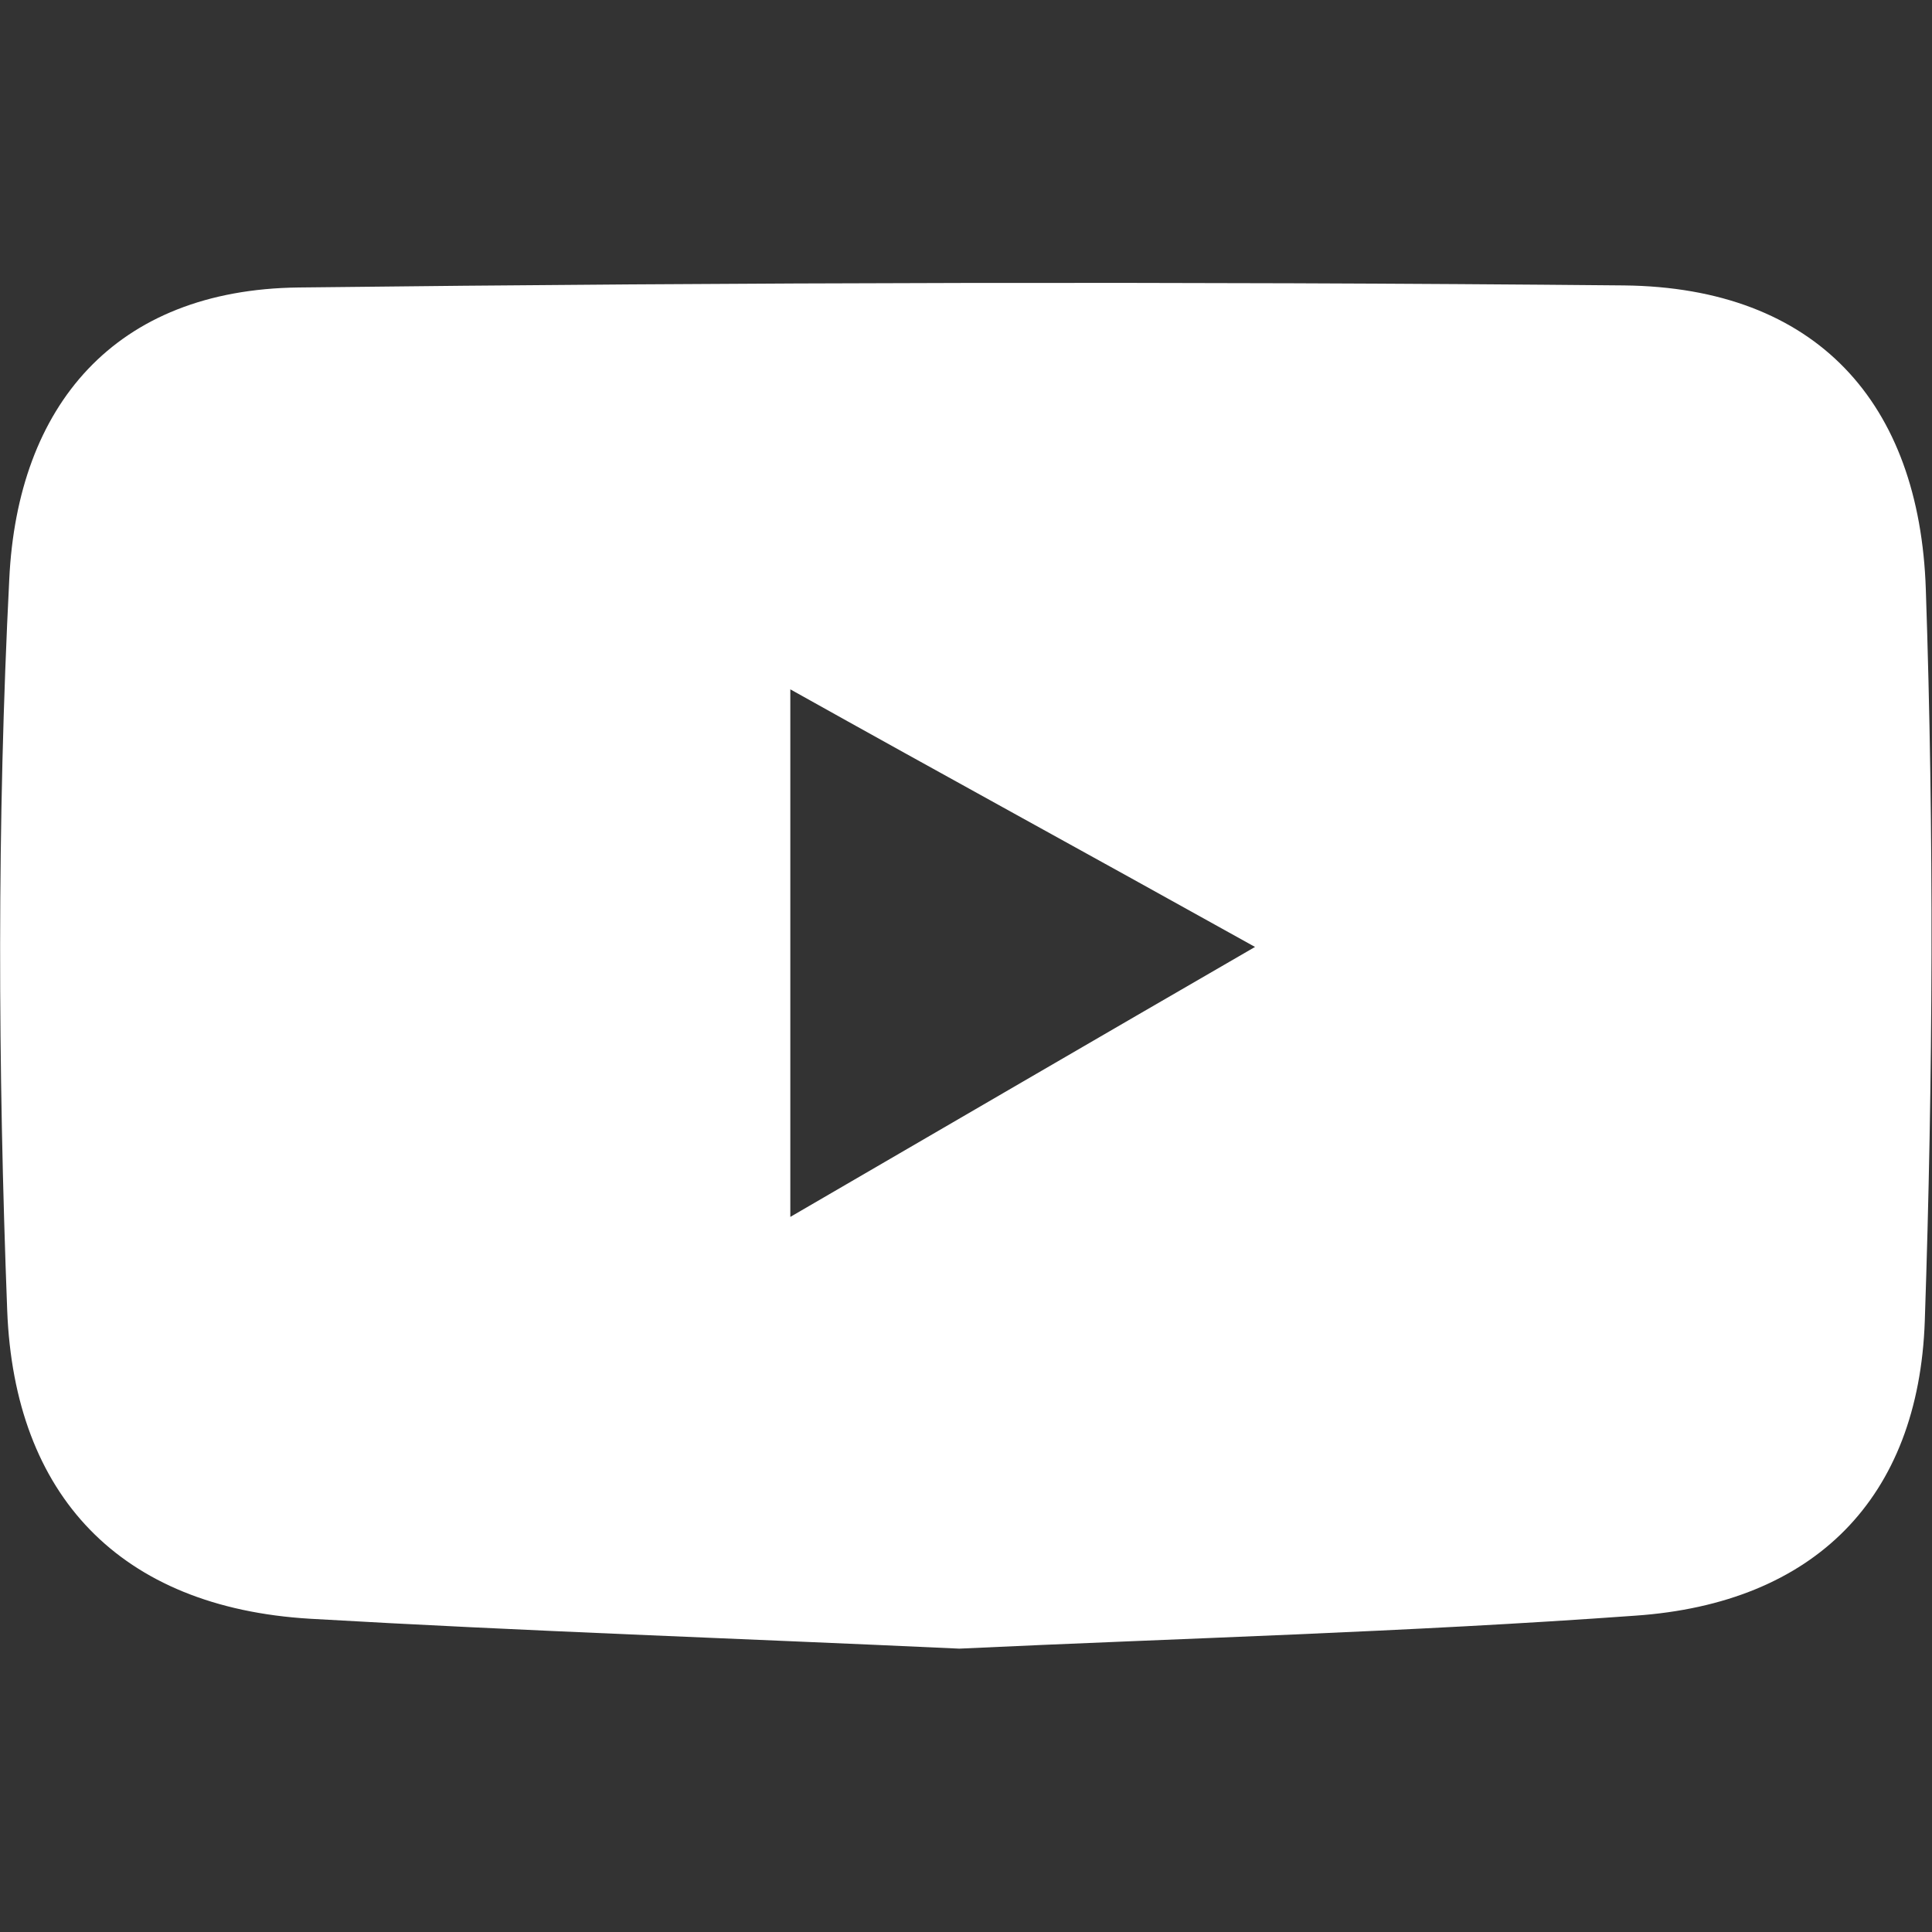
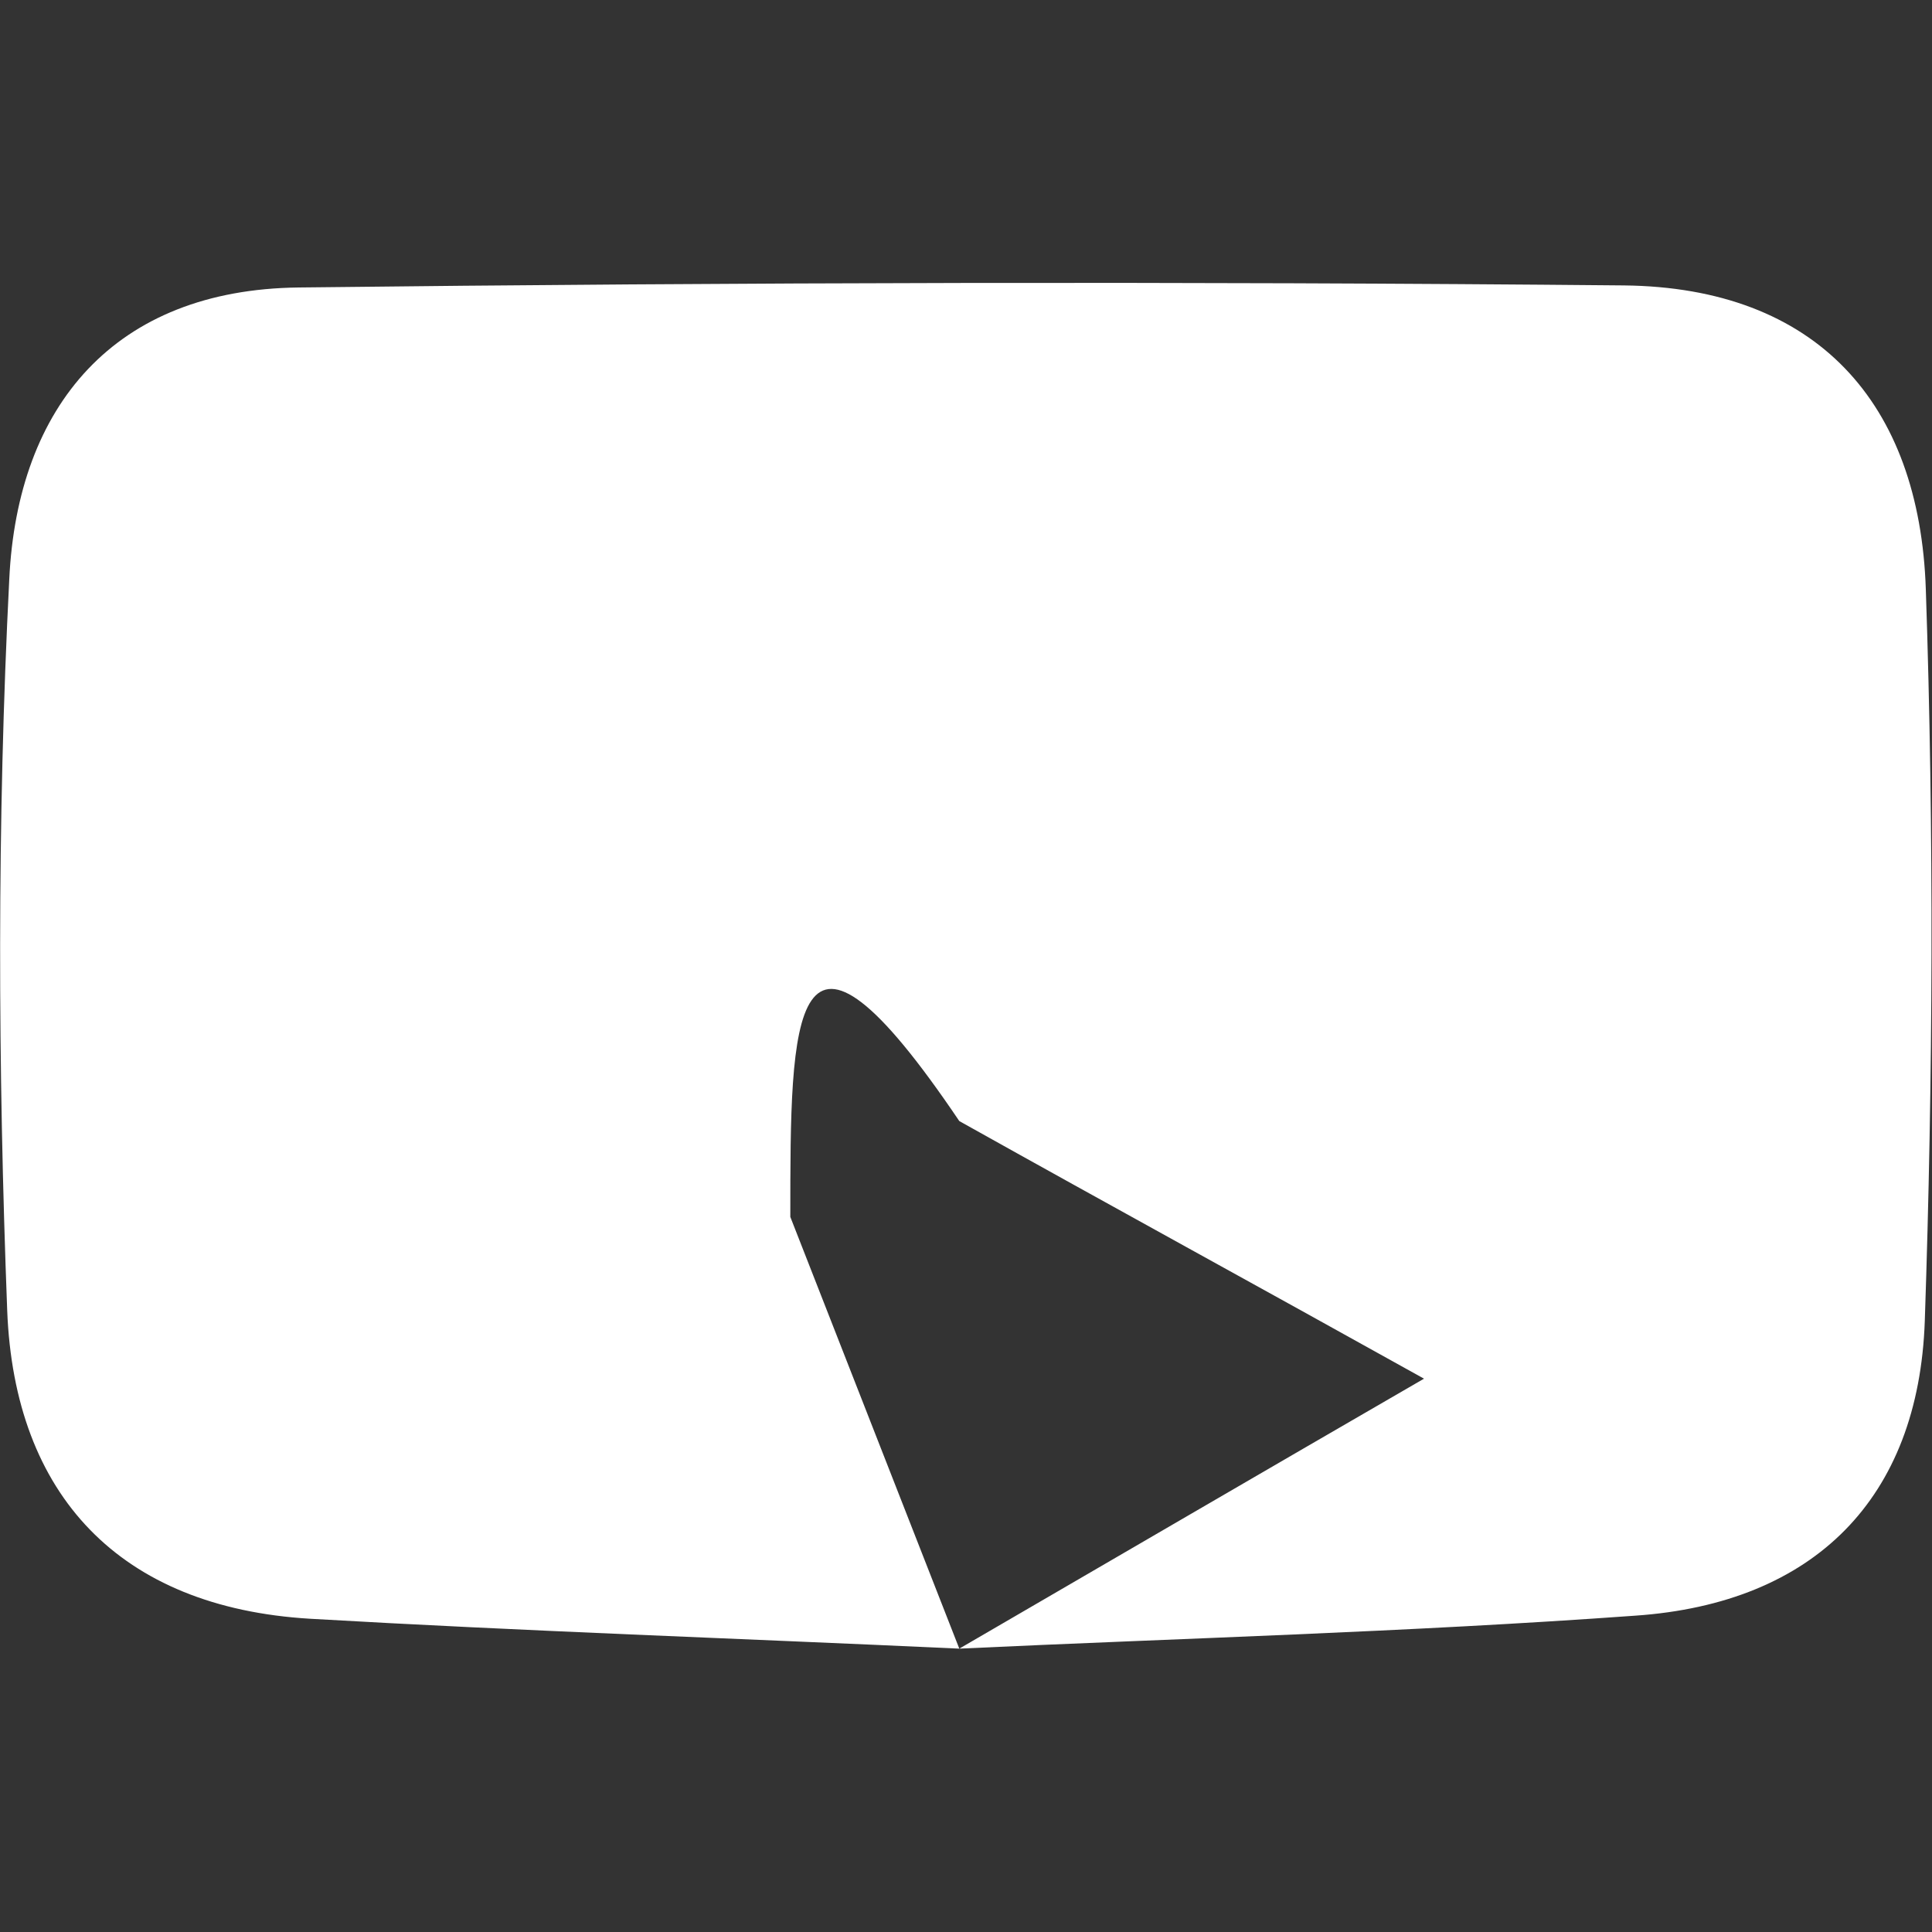
<svg xmlns="http://www.w3.org/2000/svg" version="1.1" id="Layer_1" x="0px" y="0px" viewBox="0 0 18.75 18.75" style="enable-background:new 0 0 18.75 18.75;" xml:space="preserve">
  <rect x="0" y="0" width="18.75" height="18.75" fill="#333333" stroke="none" />
  <style type="text/css">
	.st0{fill:#FFFFFF;}
</style>
  <g>
-     <path class="st0" d="M9.31,16c-2.16-0.1-4.23-0.17-6.3-0.29c-1.85-0.11-2.87-1.2-2.94-2.99c-0.09-2.36-0.1-4.74,0.02-7.1   C0.17,3.94,1.11,2.81,2.9,2.79c4.29-0.05,8.57-0.06,12.86-0.02c1.87,0.02,2.87,1.14,2.93,2.95c0.08,2.36,0.07,4.74-0.01,7.1   c-0.06,1.72-1.07,2.74-2.81,2.86C13.66,15.84,11.44,15.9,9.31,16z M7.67,11.81c1.6-0.93,2.92-1.7,4.51-2.62   c-1.67-0.93-2.99-1.65-4.51-2.5C7.67,8.45,7.67,9.88,7.67,11.81z" />
+     <path class="st0" d="M9.31,16c-2.16-0.1-4.23-0.17-6.3-0.29c-1.85-0.11-2.87-1.2-2.94-2.99c-0.09-2.36-0.1-4.74,0.02-7.1   C0.17,3.94,1.11,2.81,2.9,2.79c4.29-0.05,8.57-0.06,12.86-0.02c1.87,0.02,2.87,1.14,2.93,2.95c0.08,2.36,0.07,4.74-0.01,7.1   c-0.06,1.72-1.07,2.74-2.81,2.86C13.66,15.84,11.44,15.9,9.31,16z c1.6-0.93,2.92-1.7,4.51-2.62   c-1.67-0.93-2.99-1.65-4.51-2.5C7.67,8.45,7.67,9.88,7.67,11.81z" />
  </g>
</svg>